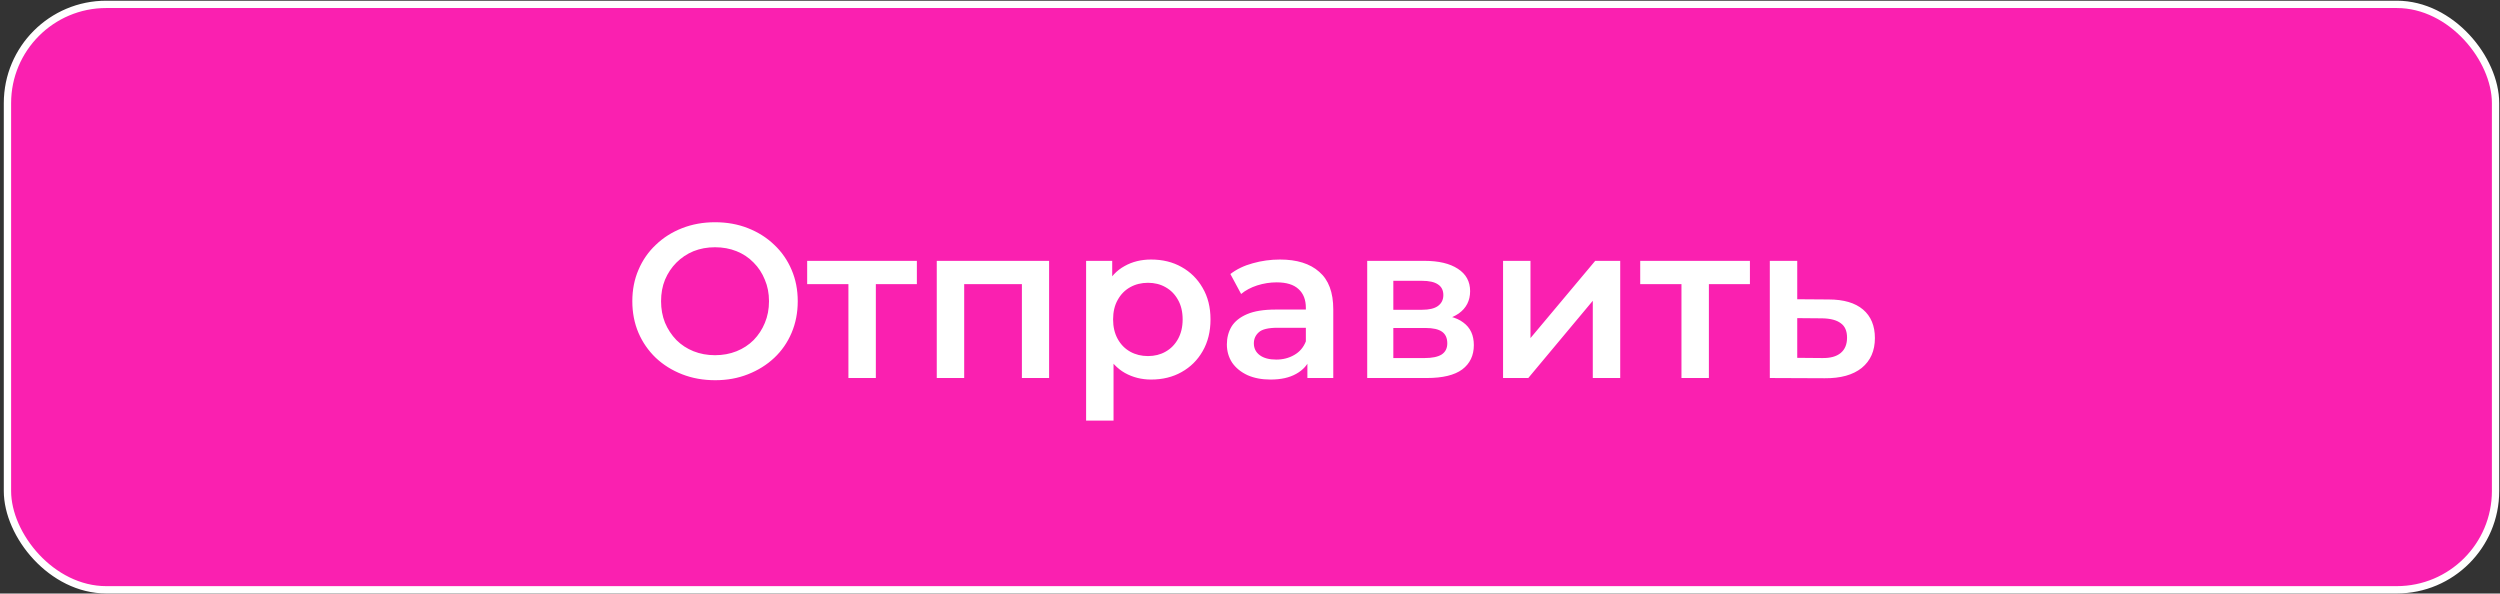
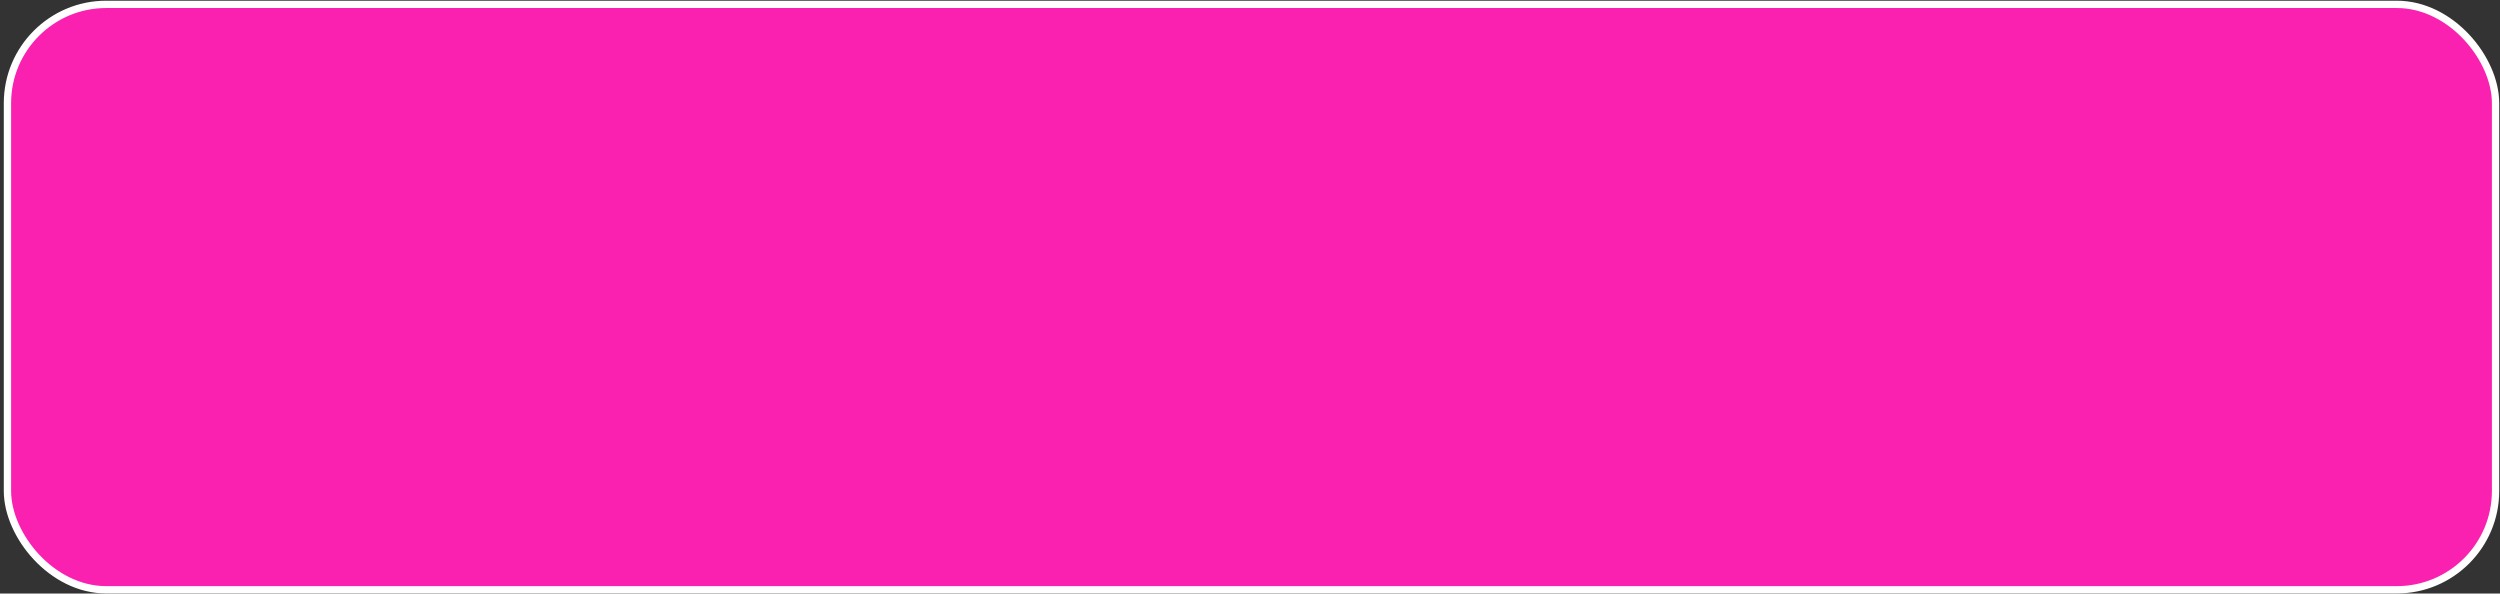
<svg xmlns="http://www.w3.org/2000/svg" width="278" height="66" viewBox="0 0 278 66" fill="none">
  <rect x="0" y="0" width="278" height="66" fill="#333333" stroke="none" />
  <rect x="0.829" y="0.485" width="276.677" height="65.1" rx="10.986" fill="#FA20B0" />
  <rect x="0.829" y="0.485" width="276.677" height="65.1" rx="10.986" stroke="white" stroke-width="0.814" />
-   <path d="M79.536 42.279C78.202 42.279 76.974 42.06 75.852 41.62C74.729 41.181 73.754 40.571 72.924 39.791C72.094 38.994 71.452 38.066 70.997 37.009C70.541 35.936 70.314 34.765 70.314 33.496C70.314 32.227 70.541 31.064 70.997 30.007C71.452 28.934 72.094 28.007 72.924 27.226C73.754 26.429 74.729 25.811 75.852 25.372C76.974 24.933 78.194 24.713 79.511 24.713C80.845 24.713 82.065 24.933 83.171 25.372C84.293 25.811 85.269 26.429 86.099 27.226C86.928 28.007 87.571 28.934 88.026 30.007C88.481 31.064 88.709 32.227 88.709 33.496C88.709 34.765 88.481 35.936 88.026 37.009C87.571 38.083 86.928 39.01 86.099 39.791C85.269 40.571 84.293 41.181 83.171 41.62C82.065 42.06 80.853 42.279 79.536 42.279ZM79.511 39.498C80.373 39.498 81.17 39.351 81.902 39.059C82.634 38.766 83.269 38.351 83.805 37.814C84.342 37.261 84.757 36.627 85.05 35.911C85.359 35.179 85.513 34.374 85.513 33.496C85.513 32.618 85.359 31.821 85.05 31.105C84.757 30.373 84.342 29.739 83.805 29.202C83.269 28.649 82.634 28.226 81.902 27.933C81.17 27.641 80.373 27.494 79.511 27.494C78.649 27.494 77.852 27.641 77.12 27.933C76.405 28.226 75.77 28.649 75.217 29.202C74.681 29.739 74.258 30.373 73.949 31.105C73.656 31.821 73.51 32.618 73.51 33.496C73.51 34.358 73.656 35.155 73.949 35.887C74.258 36.619 74.681 37.261 75.217 37.814C75.754 38.351 76.388 38.766 77.12 39.059C77.852 39.351 78.649 39.498 79.511 39.498ZM94.344 42.035V30.861L95.052 31.593H89.757V29.007H101.956V31.593H96.686L97.394 30.861V42.035H94.344ZM104.168 42.035V29.007H116.66V42.035H113.635V30.886L114.342 31.593H106.51L107.218 30.886V42.035H104.168ZM127.997 42.206C126.939 42.206 125.972 41.962 125.093 41.474C124.231 40.986 123.54 40.254 123.019 39.278C122.515 38.286 122.263 37.034 122.263 35.521C122.263 33.992 122.507 32.74 122.995 31.764C123.499 30.788 124.182 30.064 125.044 29.592C125.906 29.104 126.891 28.86 127.997 28.86C129.281 28.86 130.412 29.137 131.388 29.69C132.38 30.243 133.161 31.016 133.73 32.008C134.316 33 134.608 34.171 134.608 35.521C134.608 36.871 134.316 38.05 133.73 39.059C133.161 40.051 132.38 40.823 131.388 41.376C130.412 41.929 129.281 42.206 127.997 42.206ZM120.775 46.768V29.007H123.678V32.081L123.581 35.545L123.825 39.01V46.768H120.775ZM127.655 39.595C128.387 39.595 129.038 39.433 129.607 39.107C130.192 38.782 130.656 38.31 130.997 37.692C131.339 37.074 131.51 36.35 131.51 35.521C131.51 34.675 131.339 33.951 130.997 33.35C130.656 32.731 130.192 32.26 129.607 31.935C129.038 31.609 128.387 31.447 127.655 31.447C126.923 31.447 126.264 31.609 125.679 31.935C125.093 32.26 124.63 32.731 124.288 33.35C123.947 33.951 123.776 34.675 123.776 35.521C123.776 36.35 123.947 37.074 124.288 37.692C124.63 38.31 125.093 38.782 125.679 39.107C126.264 39.433 126.923 39.595 127.655 39.595ZM145.382 42.035V39.4L145.211 38.839V34.228C145.211 33.333 144.942 32.642 144.406 32.154C143.869 31.65 143.056 31.398 141.966 31.398C141.234 31.398 140.51 31.512 139.794 31.739C139.095 31.967 138.501 32.284 138.013 32.691L136.818 30.471C137.517 29.934 138.347 29.535 139.307 29.275C140.282 28.999 141.291 28.86 142.332 28.86C144.219 28.86 145.674 29.316 146.699 30.227C147.74 31.121 148.26 32.512 148.26 34.399V42.035H145.382ZM141.283 42.206C140.307 42.206 139.453 42.043 138.721 41.718C137.989 41.376 137.42 40.913 137.013 40.327C136.623 39.725 136.428 39.05 136.428 38.302C136.428 37.57 136.598 36.912 136.94 36.326C137.298 35.741 137.875 35.277 138.672 34.935C139.469 34.594 140.526 34.423 141.844 34.423H145.626V36.448H142.063C141.023 36.448 140.323 36.619 139.965 36.961C139.607 37.286 139.429 37.692 139.429 38.18C139.429 38.733 139.648 39.172 140.087 39.498C140.526 39.823 141.136 39.986 141.917 39.986C142.665 39.986 143.332 39.815 143.918 39.473C144.519 39.132 144.951 38.628 145.211 37.961L145.723 39.791C145.43 40.555 144.902 41.149 144.137 41.572C143.389 41.995 142.438 42.206 141.283 42.206ZM152.034 42.035V29.007H158.402C159.98 29.007 161.216 29.3 162.11 29.885C163.021 30.471 163.477 31.3 163.477 32.374C163.477 33.431 163.054 34.261 162.208 34.862C161.362 35.448 160.24 35.741 158.841 35.741L159.207 34.984C160.785 34.984 161.956 35.277 162.72 35.863C163.501 36.432 163.891 37.27 163.891 38.376C163.891 39.53 163.46 40.433 162.598 41.084C161.736 41.718 160.427 42.035 158.67 42.035H152.034ZM154.938 39.815H158.426C159.256 39.815 159.882 39.685 160.305 39.425C160.728 39.148 160.939 38.733 160.939 38.18C160.939 37.595 160.744 37.164 160.354 36.887C159.963 36.611 159.354 36.472 158.524 36.472H154.938V39.815ZM154.938 34.447H158.134C158.914 34.447 159.5 34.309 159.89 34.033C160.297 33.74 160.5 33.333 160.5 32.813C160.5 32.276 160.297 31.878 159.89 31.617C159.5 31.357 158.914 31.227 158.134 31.227H154.938V34.447ZM167.14 42.035V29.007H170.189V37.595L177.387 29.007H180.168V42.035H177.118V33.447L169.946 42.035H167.14ZM186.979 42.035V30.861L187.686 31.593H182.392V29.007H194.591V31.593H189.321L190.028 30.861V42.035H186.979ZM203.341 33.301C205.017 33.301 206.293 33.675 207.172 34.423C208.05 35.171 208.489 36.228 208.489 37.595C208.489 39.01 208.001 40.116 207.025 40.913C206.05 41.694 204.675 42.076 202.902 42.06L196.803 42.035V29.007H199.853V33.276L203.341 33.301ZM202.634 39.815C203.528 39.831 204.212 39.644 204.683 39.254C205.155 38.864 205.391 38.294 205.391 37.546C205.391 36.798 205.155 36.261 204.683 35.936C204.228 35.594 203.545 35.415 202.634 35.399L199.853 35.375V39.791L202.634 39.815Z" fill="white" />
</svg>